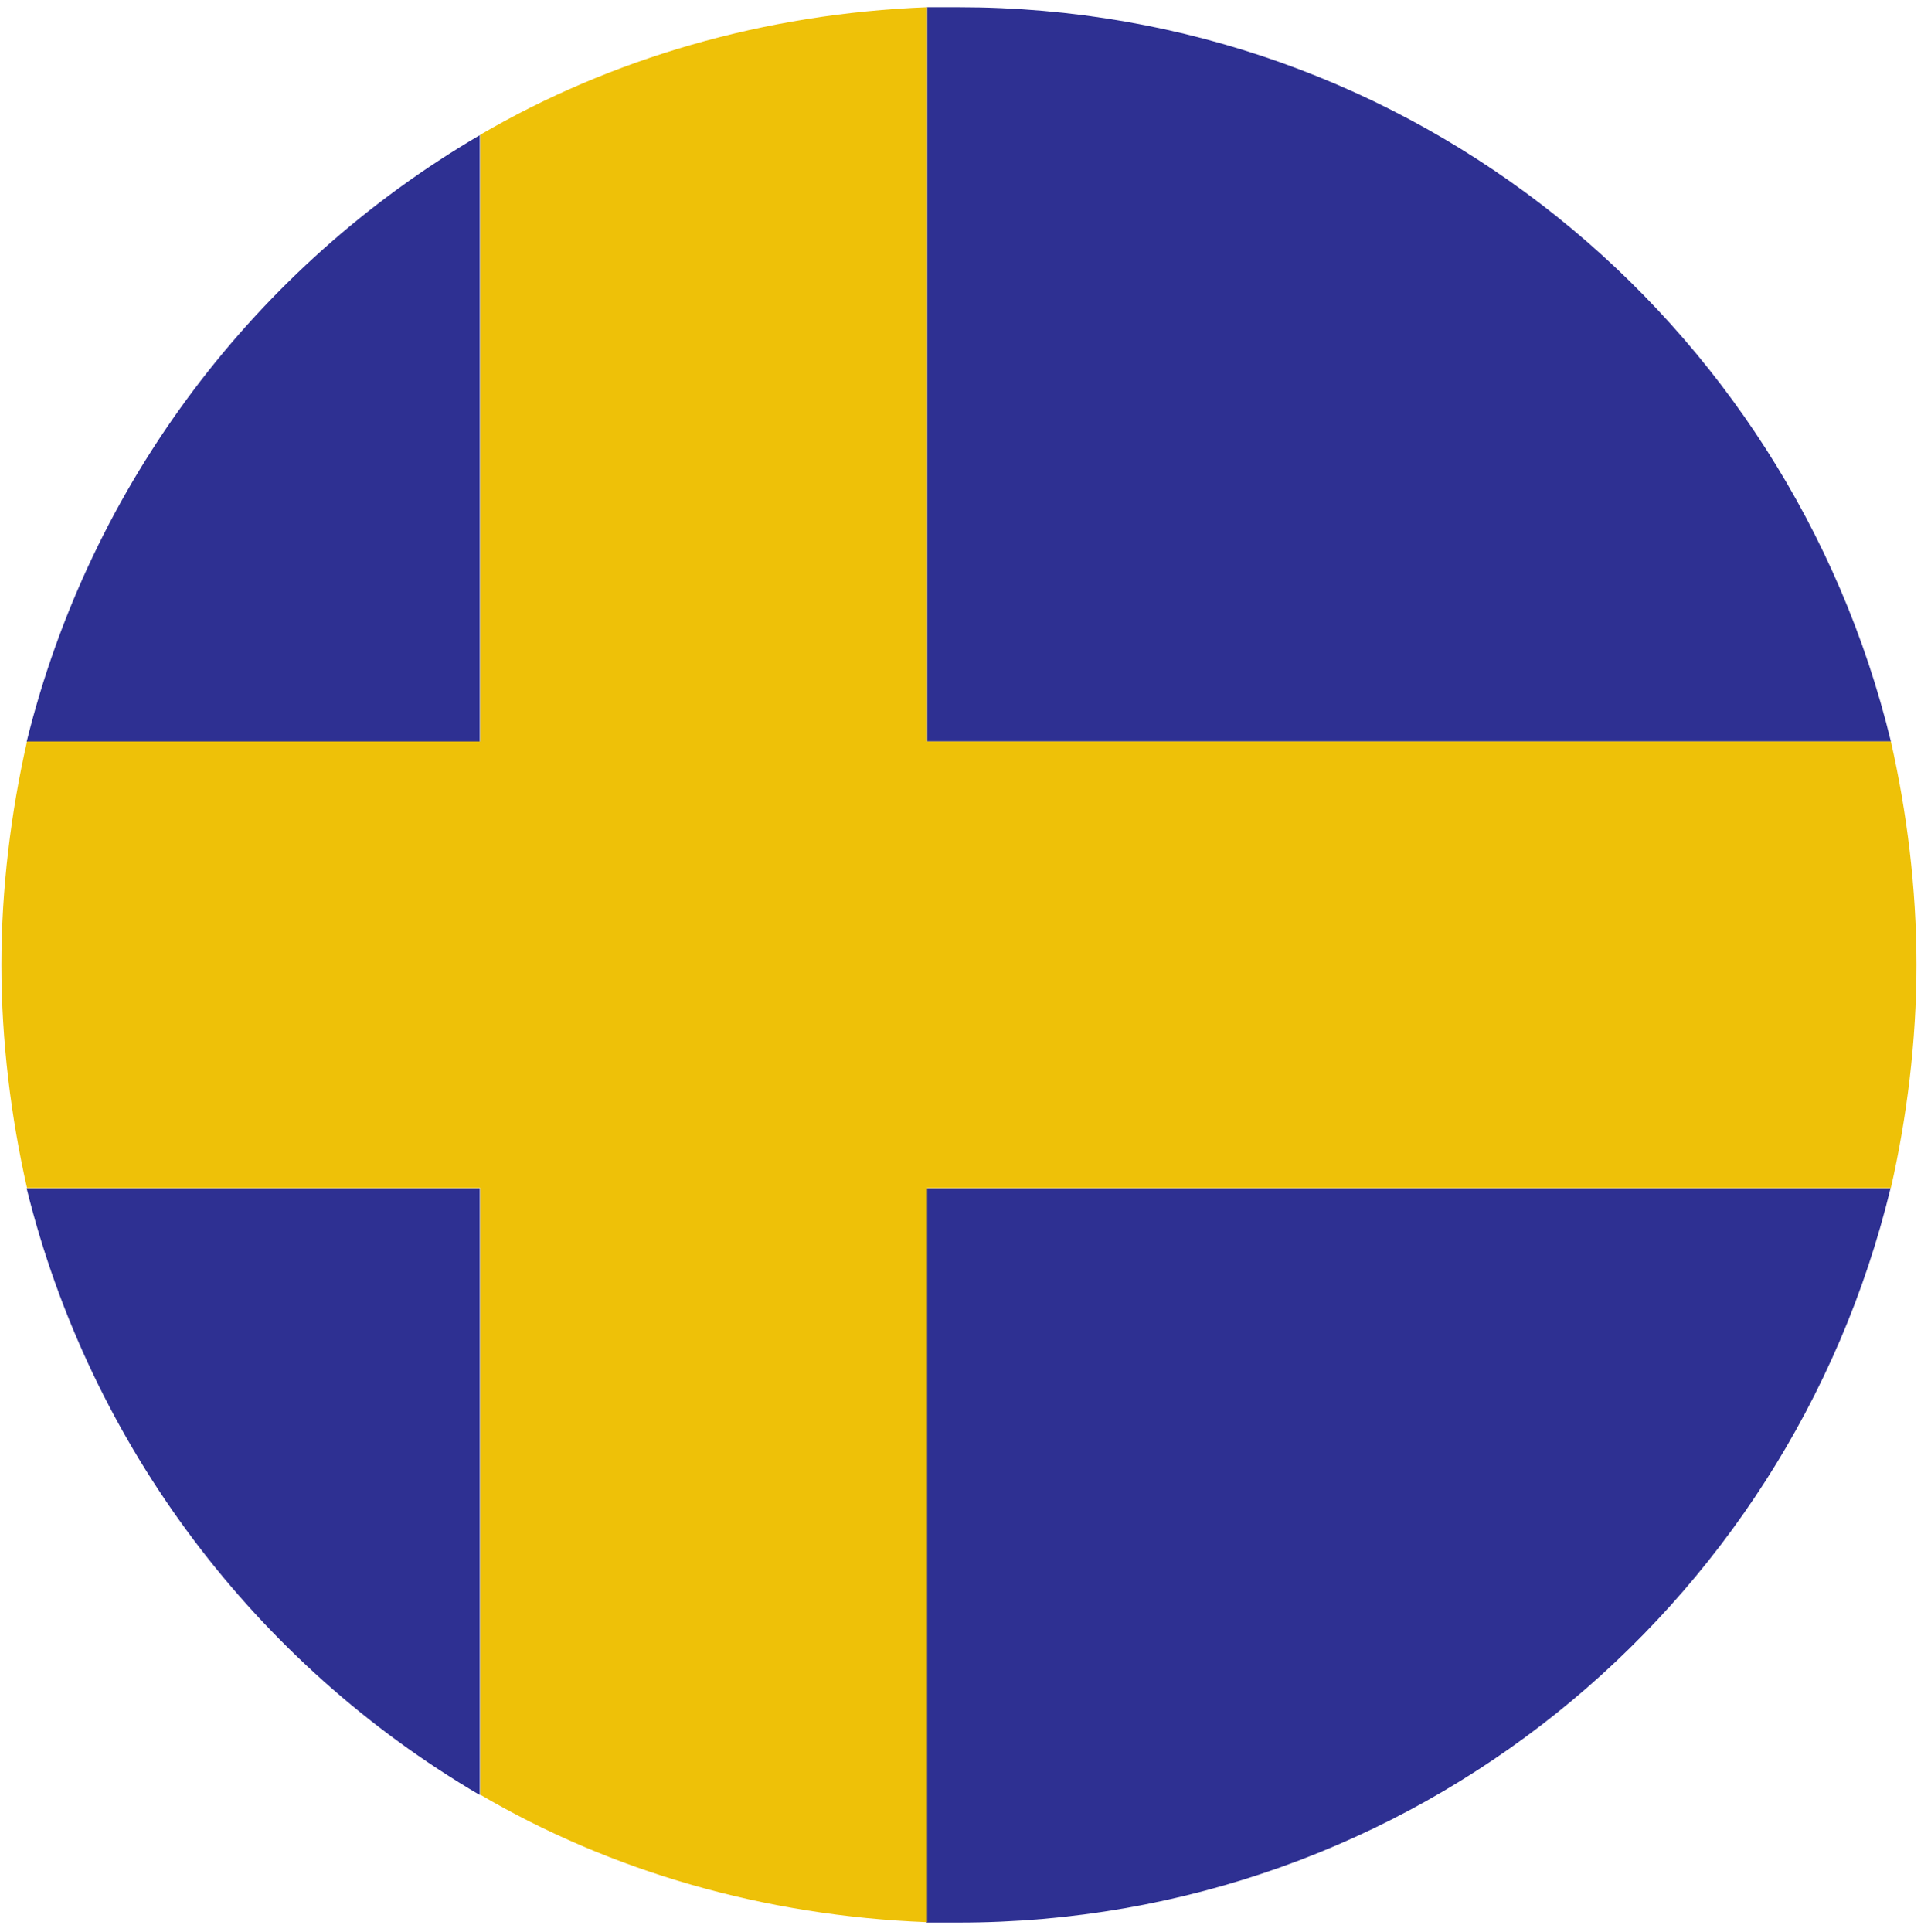
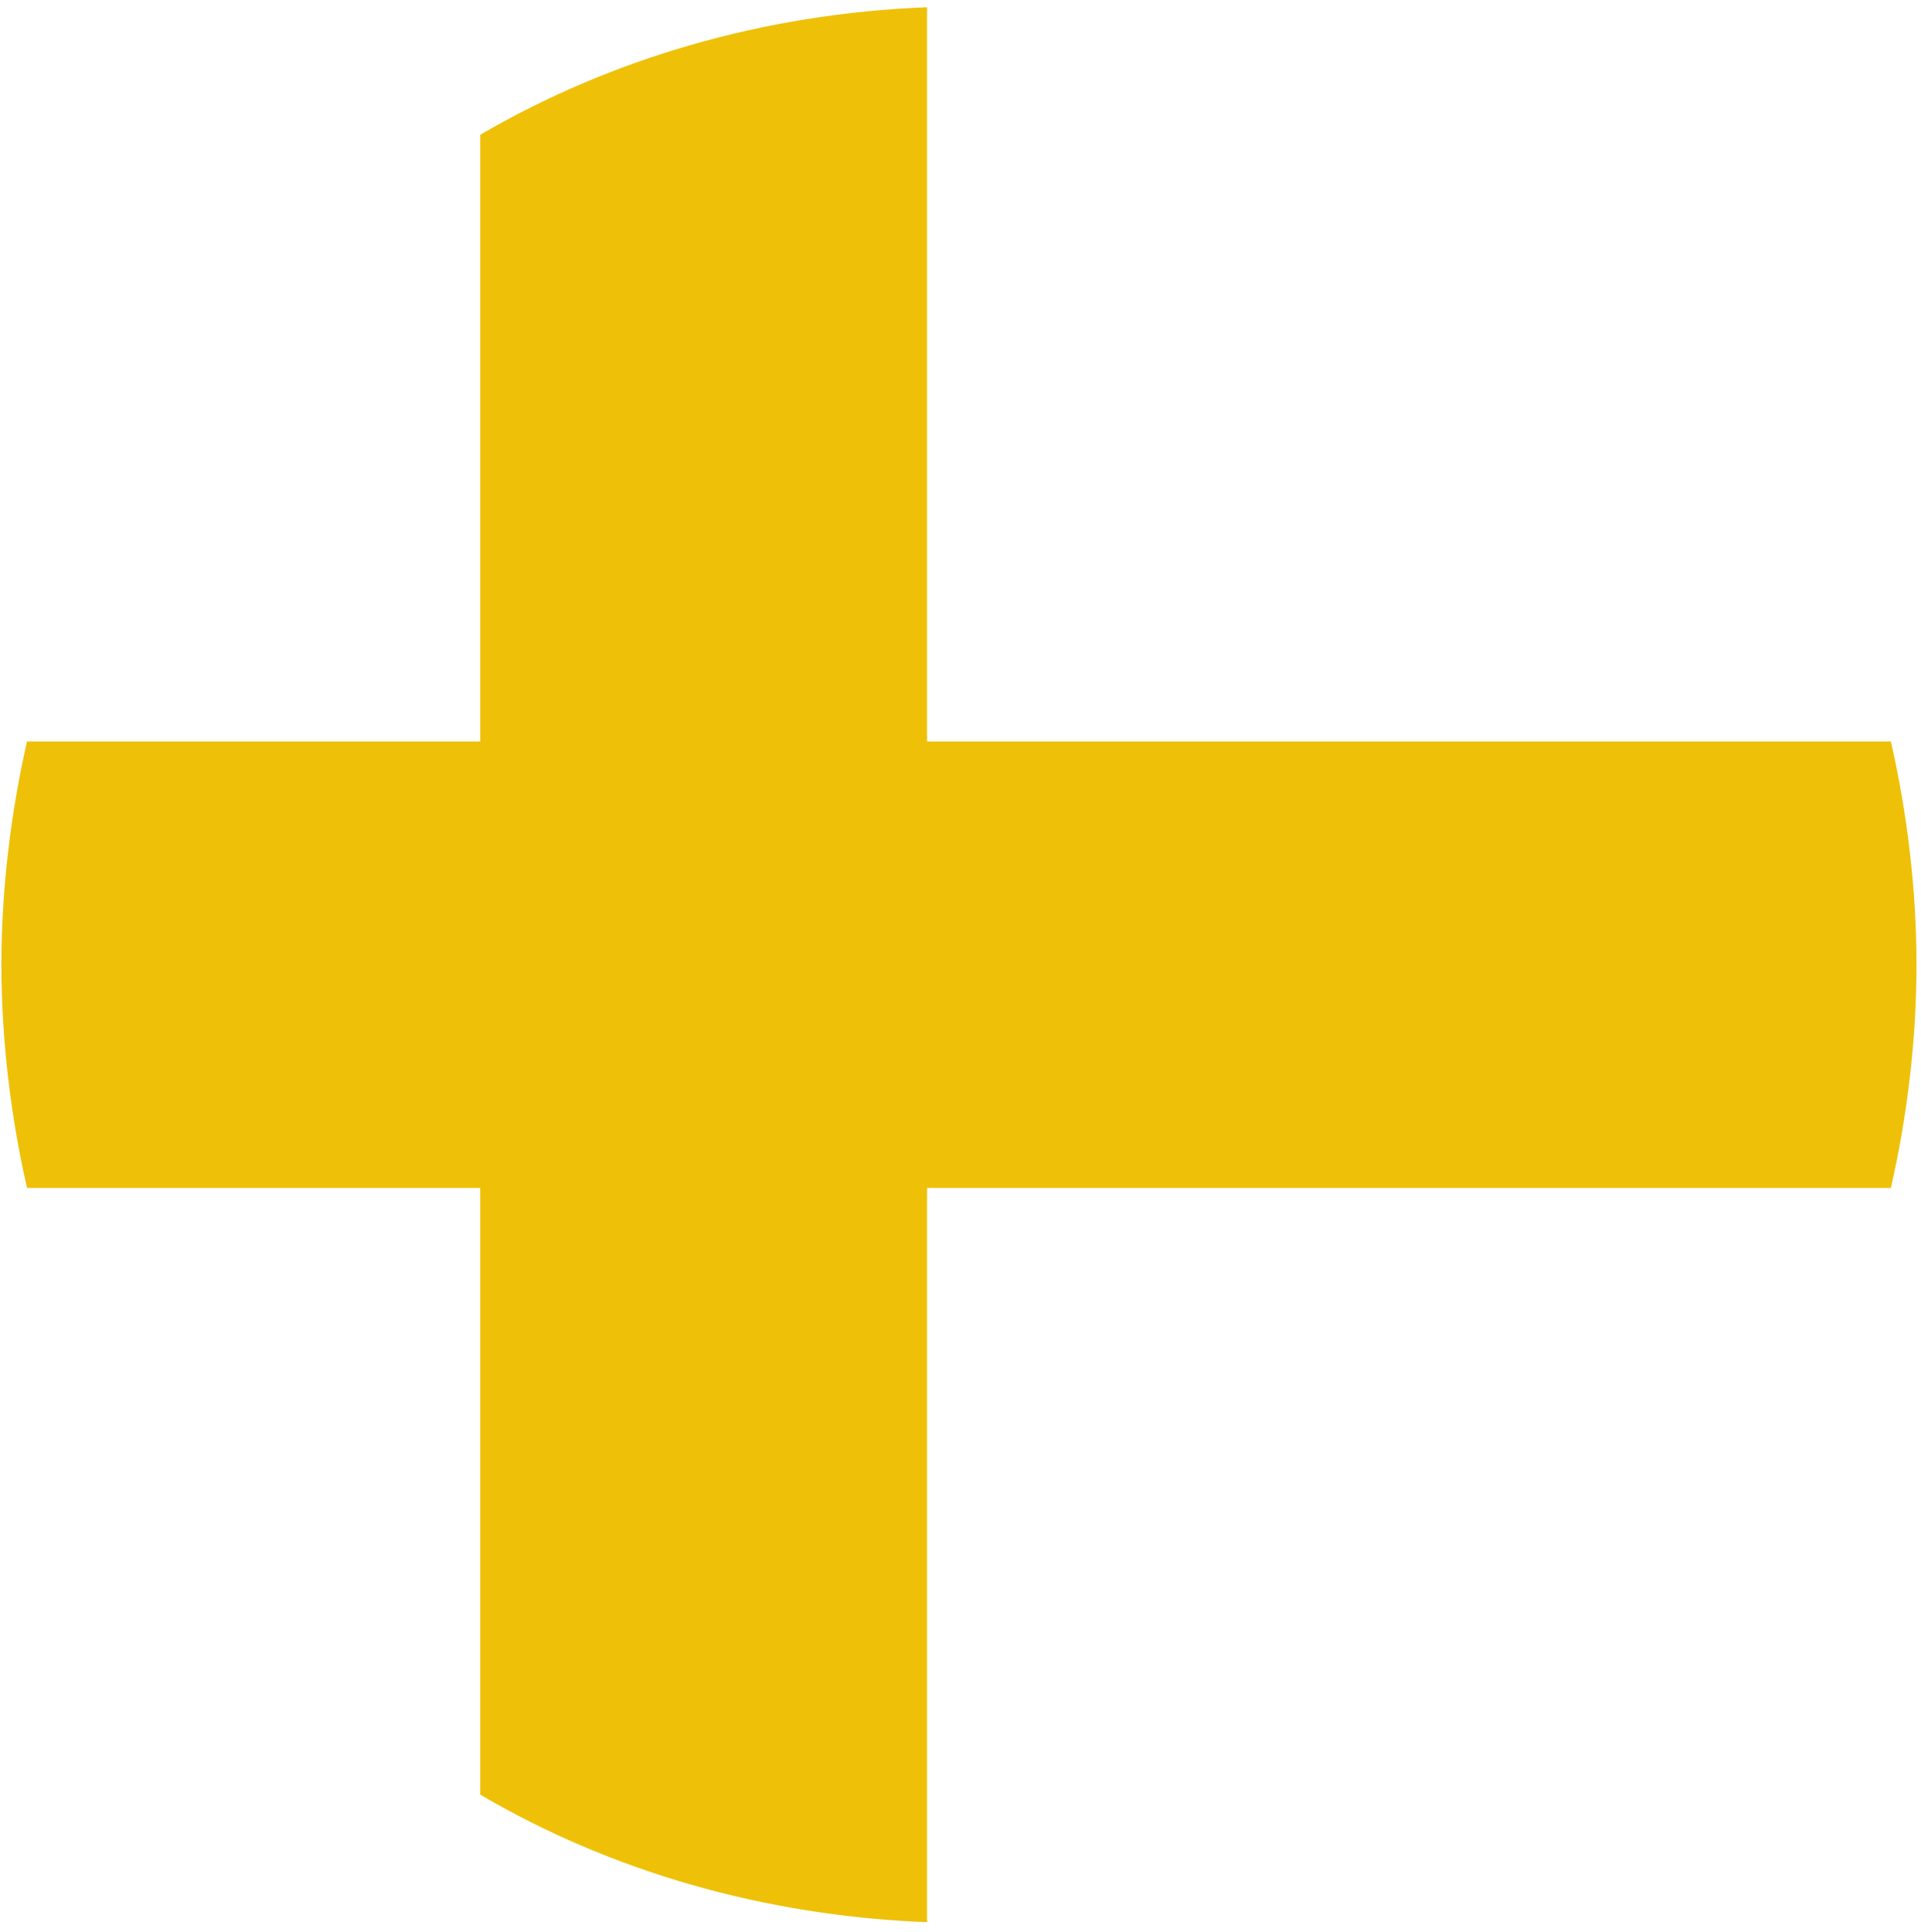
<svg xmlns="http://www.w3.org/2000/svg" width="179" height="180" viewBox="0 0 179 180" fill="none">
-   <path d="M176.197 69.082C166.694 29.834 131.584 0.674 89.356 0.674H86.385V69.082H176.197ZM44.709 12.594C23.872 24.79 8.425 45.001 2.481 69.117H44.709V12.594ZM2.481 110.715C8.425 134.796 23.906 155.043 44.709 167.239V110.715H2.481ZM86.35 179.124H89.322C131.55 179.124 166.659 149.964 176.163 110.715H86.35V179.124Z" fill="#2E3092" />
  <path d="M176.197 69.082H86.385V0.674C71.214 1.261 56.942 5.442 44.744 12.559V69.082H2.516C1.03 75.612 0.131 82.764 0.131 89.882C0.131 96.999 1.03 104.151 2.516 110.681H44.744V167.204C56.942 174.356 71.214 178.502 86.385 179.089V110.681H176.197C177.683 104.151 178.581 96.999 178.581 89.882C178.581 82.764 177.683 75.612 176.197 69.082Z" fill="#EEC108" />
</svg>